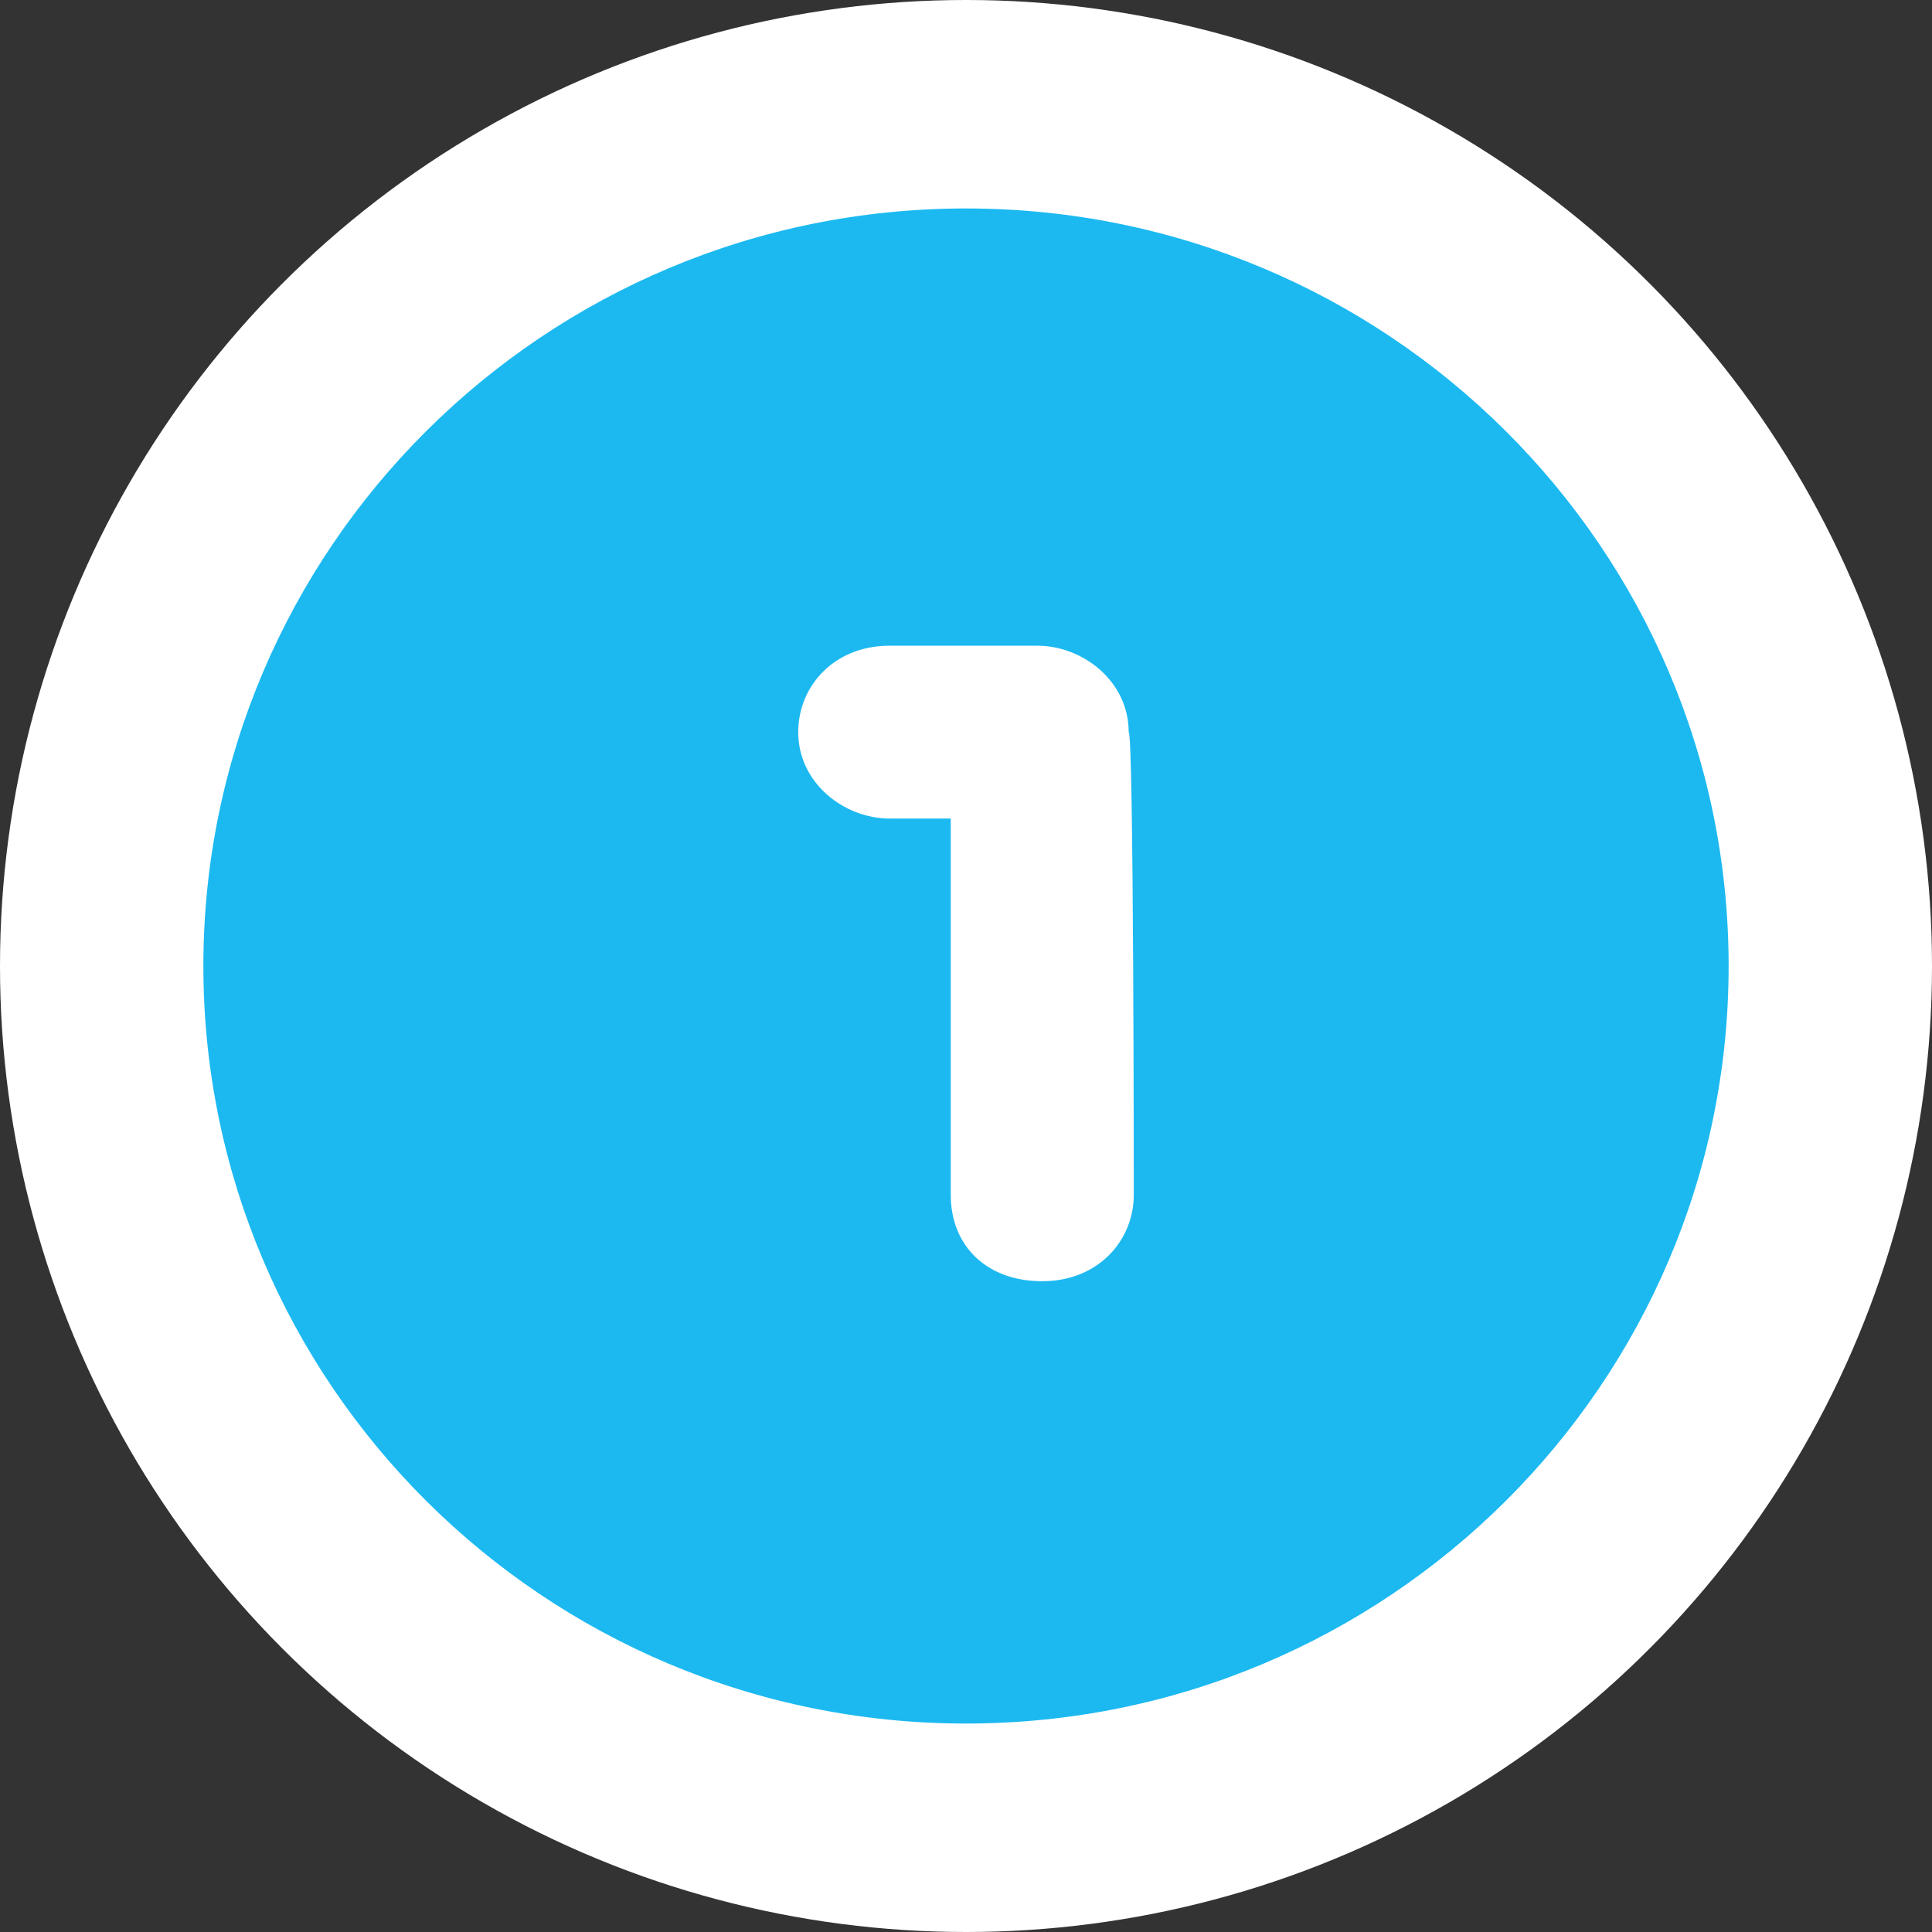
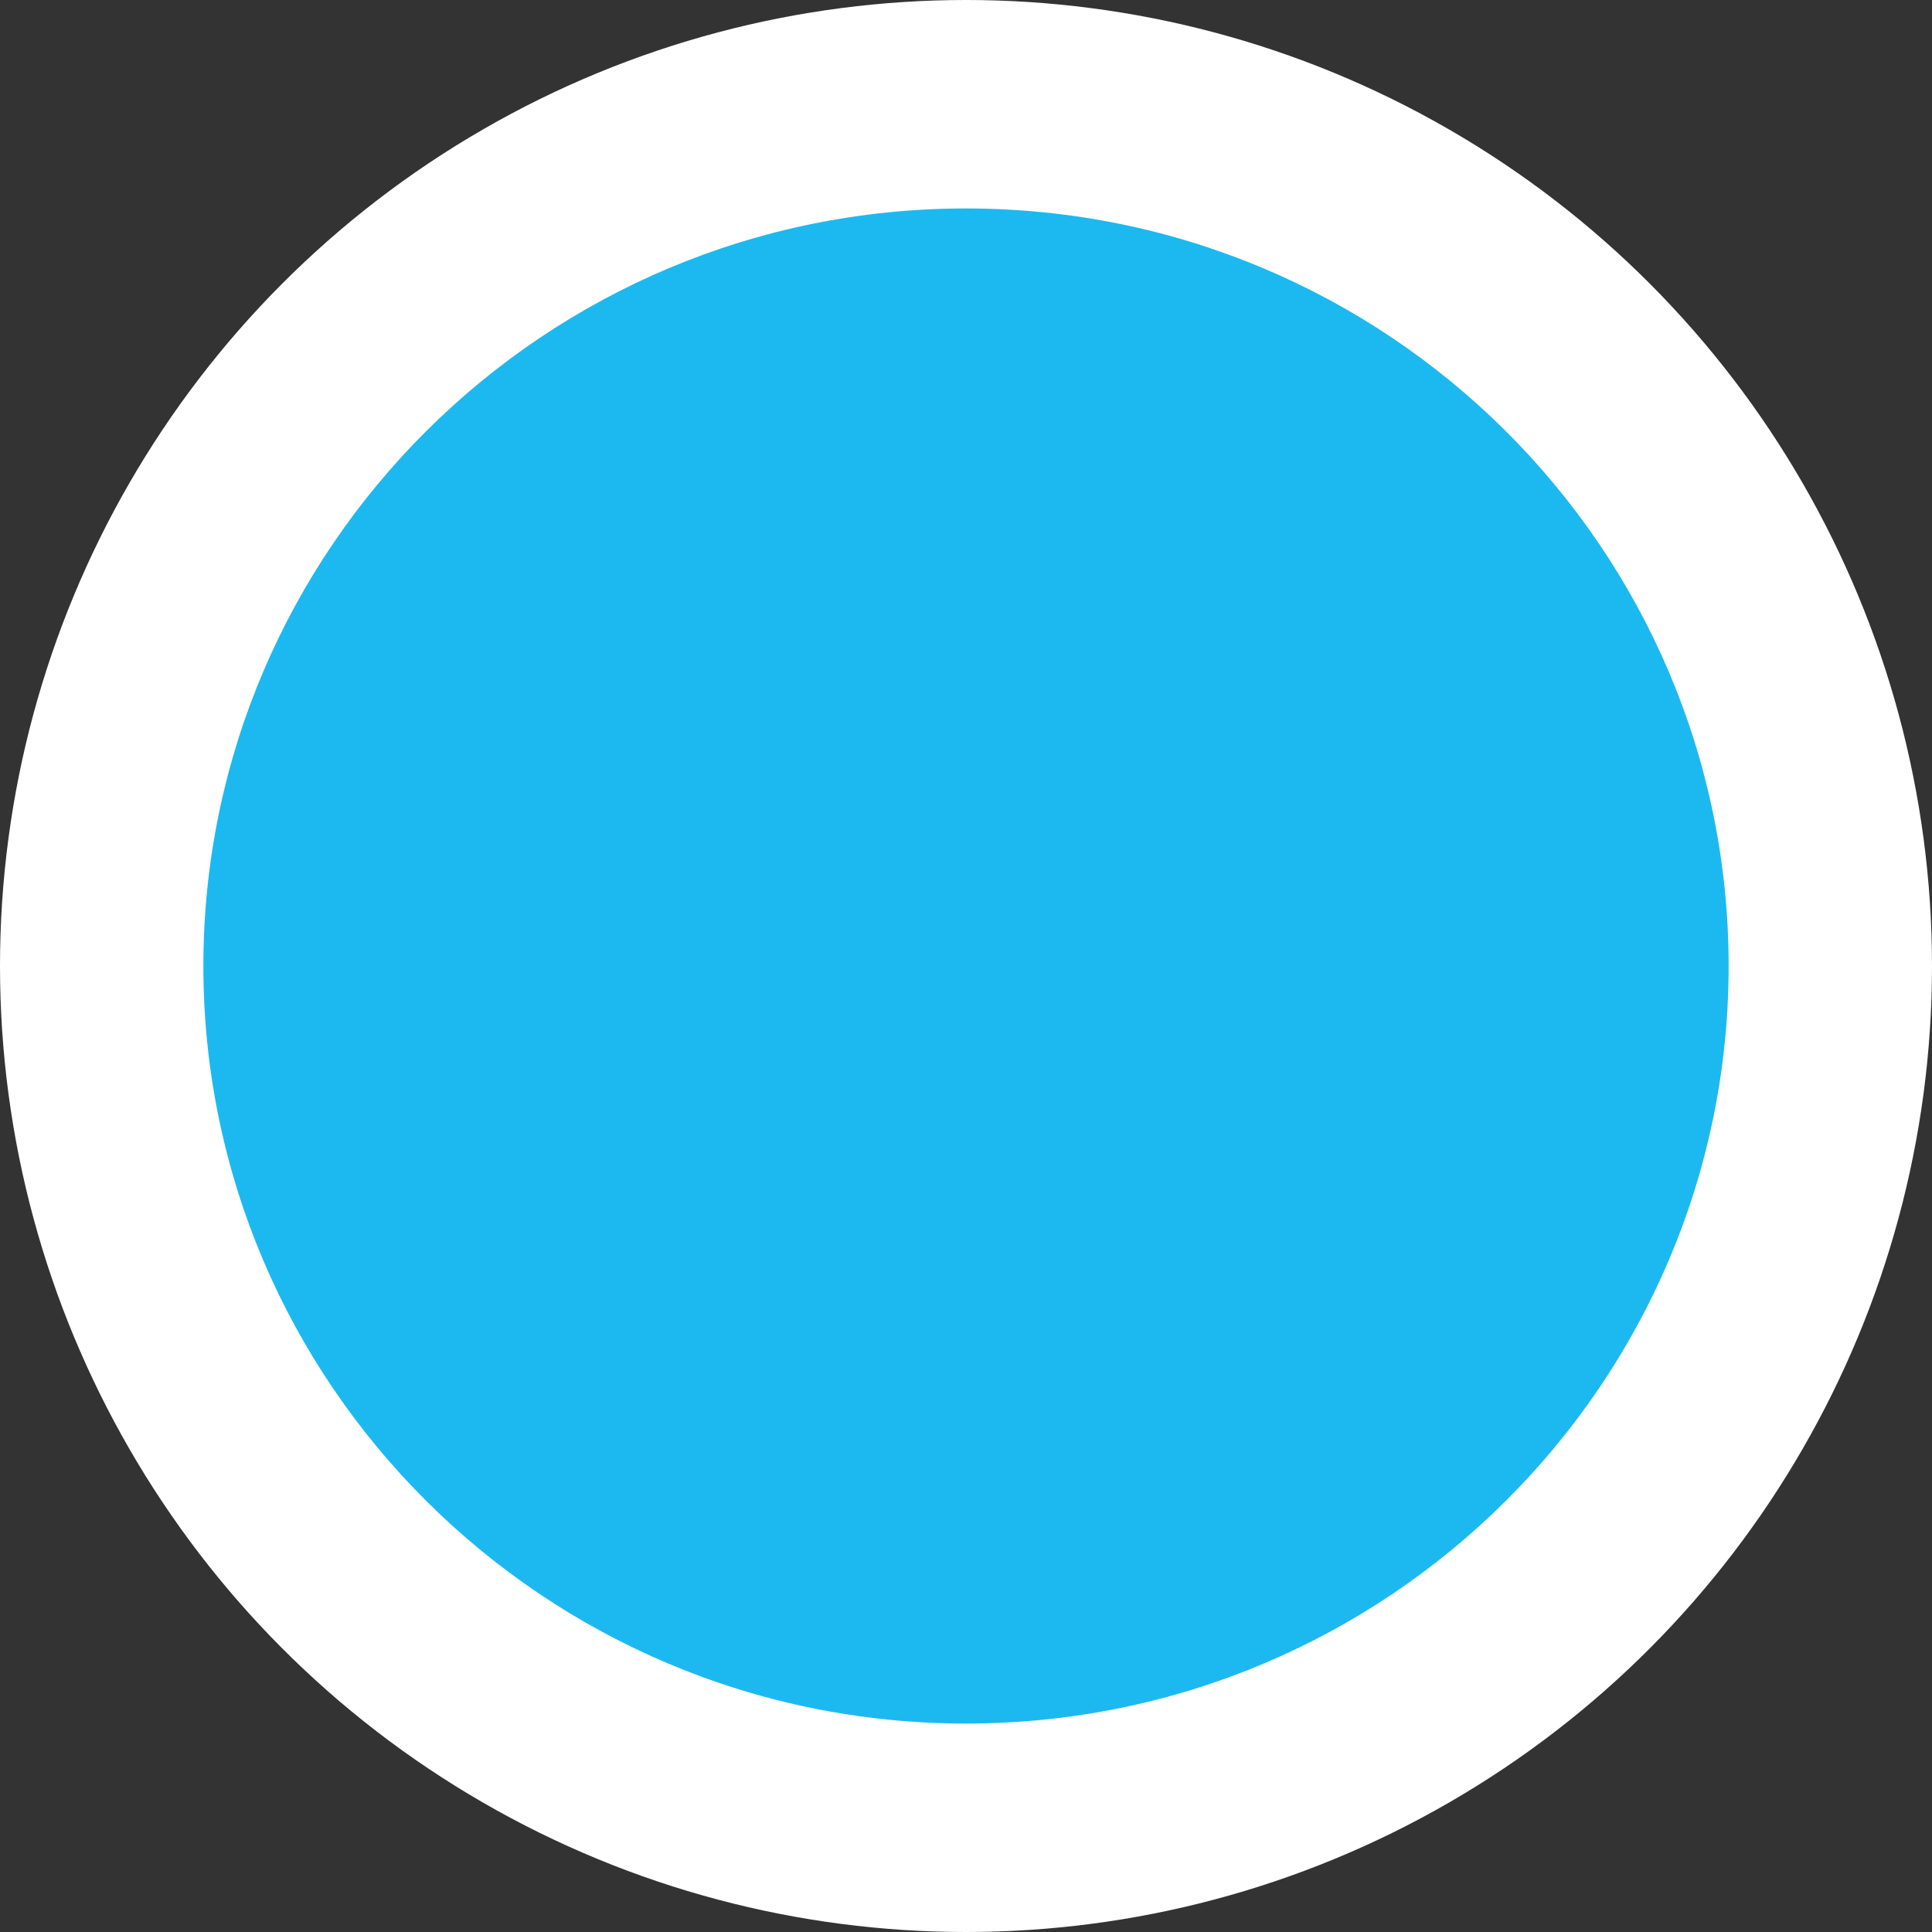
<svg xmlns="http://www.w3.org/2000/svg" version="1.1" id="Layer_1" x="0px" y="0px" width="38px" height="38px" viewBox="0 0 38 38" style="enable-background:new 0 0 38 38;" xml:space="preserve">
  <rect x="0" y="0" width="38" height="38" fill="#333333" stroke="none" />
  <style type="text/css">
	.st0{fill:#FFFFFF;}
	.st1{fill:#1CB9F1;}
</style>
  <circle class="st0" cx="19" cy="19" r="19" />
  <path class="st1" d="M19,4.1C10.7,4.1,4,10.8,4,19s6.7,14.9,15,14.9S34,27.2,34,19S27.3,4.1,19,4.1z" />
-   <path class="st0" d="M22.3,23.5c0,0.9-0.7,1.7-1.8,1.7c-1.1,0-1.8-0.7-1.8-1.7v-7.4h-1.2c-0.9,0-1.8-0.7-1.8-1.7  c0-0.9,0.7-1.7,1.8-1.7h2.9c0.9,0,1.8,0.7,1.8,1.7C22.3,14.4,22.3,23.5,22.3,23.5z" />
</svg>